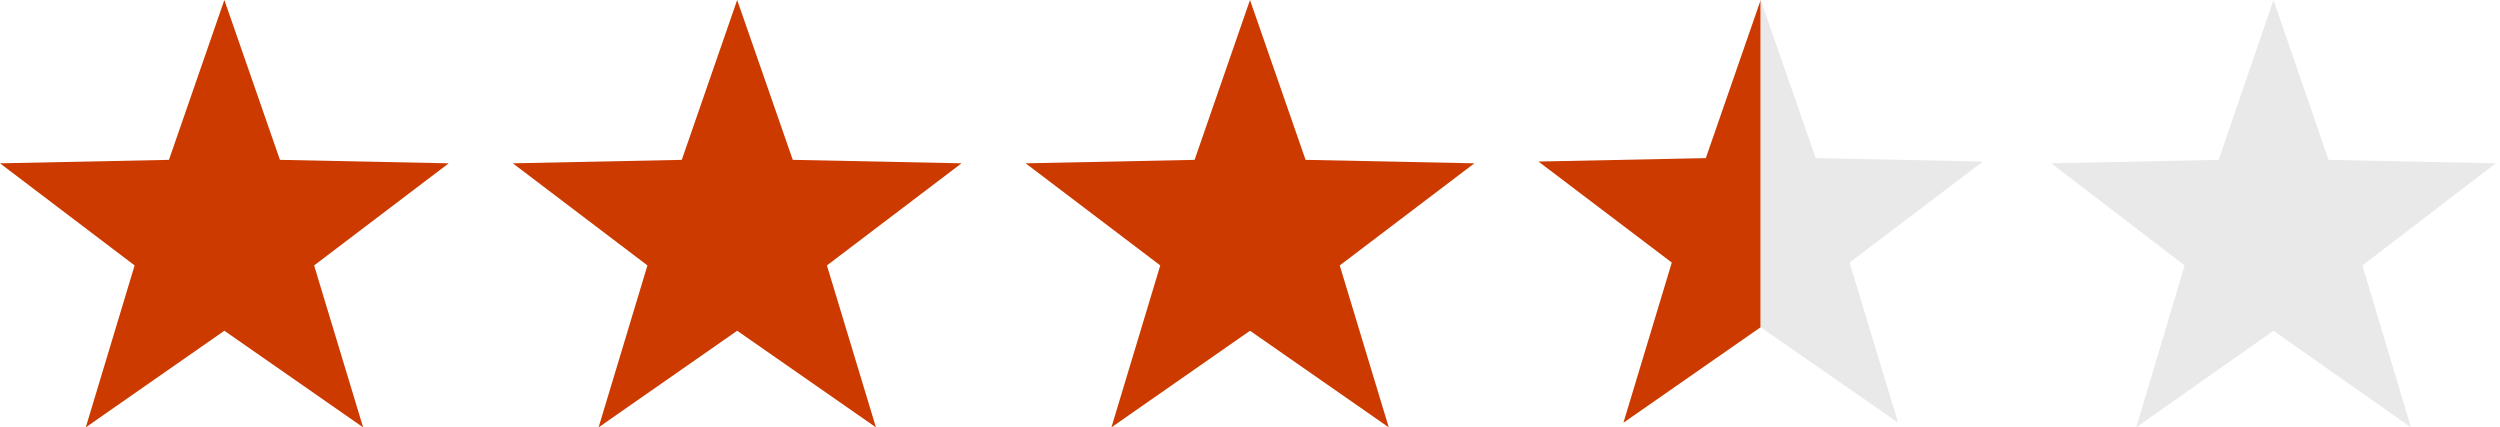
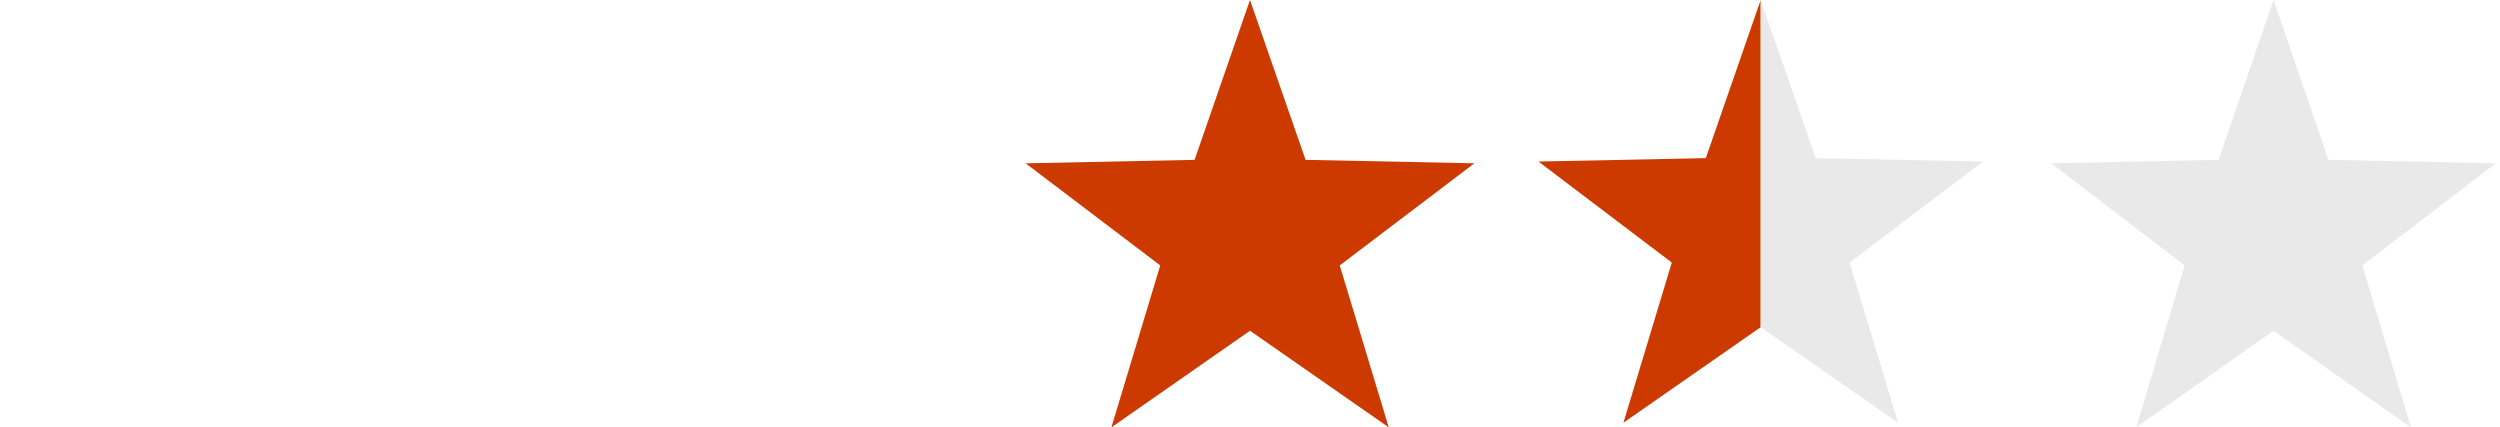
<svg xmlns="http://www.w3.org/2000/svg" width="117px" height="20px" viewBox="0 0 117 20" version="1.1">
  <title>star_red_7</title>
  <desc>Created with Sketch.</desc>
  <g id="Page-1" stroke="none" stroke-width="1" fill="none" fill-rule="evenodd">
    <g id="Artboard" transform="translate(-191, -196)">
      <g id="star_red_7" transform="translate(191, 196)">
        <g id="Group-4-Copy-16">
          <g id="Red-Star---Half" transform="translate(72, 0)" fill-rule="nonzero">
            <polygon id="Path" fill="#CC3A00" points="0 7.56 6.24 12.288 3.976 19.784 10.4 15.312 10.4 7.10542736e-15 7.832 7.4" />
            <polygon id="Path" fill="#E9E9E9" points="20.8 7.56 12.976 7.4 10.4 7.10542736e-15 10.4 15.312 16.832 19.784 14.56 12.288" />
          </g>
          <g id="star_blank" transform="translate(96, 0)" fill="#E9E9E9" fill-rule="nonzero">
            <polygon id="Path" points="12.976 7.481 20.8 7.643 14.56 12.422 16.832 20 10.4 15.479 3.976 20 6.24 12.422 0 7.643 7.832 7.481 10.4 8.8817842e-15" />
          </g>
          <g id="Red-Star" fill="#CC3A00" fill-rule="nonzero">
-             <polygon id="Orange-Star" points="10.5 8.8817842e-15 13.101 7.481 21 7.643 14.7 12.422 16.994 20 10.5 15.479 4.014 20 6.3 12.422 0 7.643 7.907 7.481" />
-           </g>
+             </g>
          <g id="Red-Star" transform="translate(24, 0)" fill="#CC3A00" fill-rule="nonzero">
-             <polygon id="Orange-Star" points="10.5 8.8817842e-15 13.101 7.481 21 7.643 14.7 12.422 16.994 20 10.5 15.479 4.014 20 6.3 12.422 0 7.643 7.907 7.481" />
-           </g>
+             </g>
          <g id="Red-Star" transform="translate(48, 0)" fill="#CC3A00" fill-rule="nonzero">
            <polygon id="Orange-Star" points="10.5 8.8817842e-15 13.101 7.481 21 7.643 14.7 12.422 16.994 20 10.5 15.479 4.014 20 6.3 12.422 0 7.643 7.907 7.481" />
          </g>
        </g>
      </g>
    </g>
  </g>
</svg>